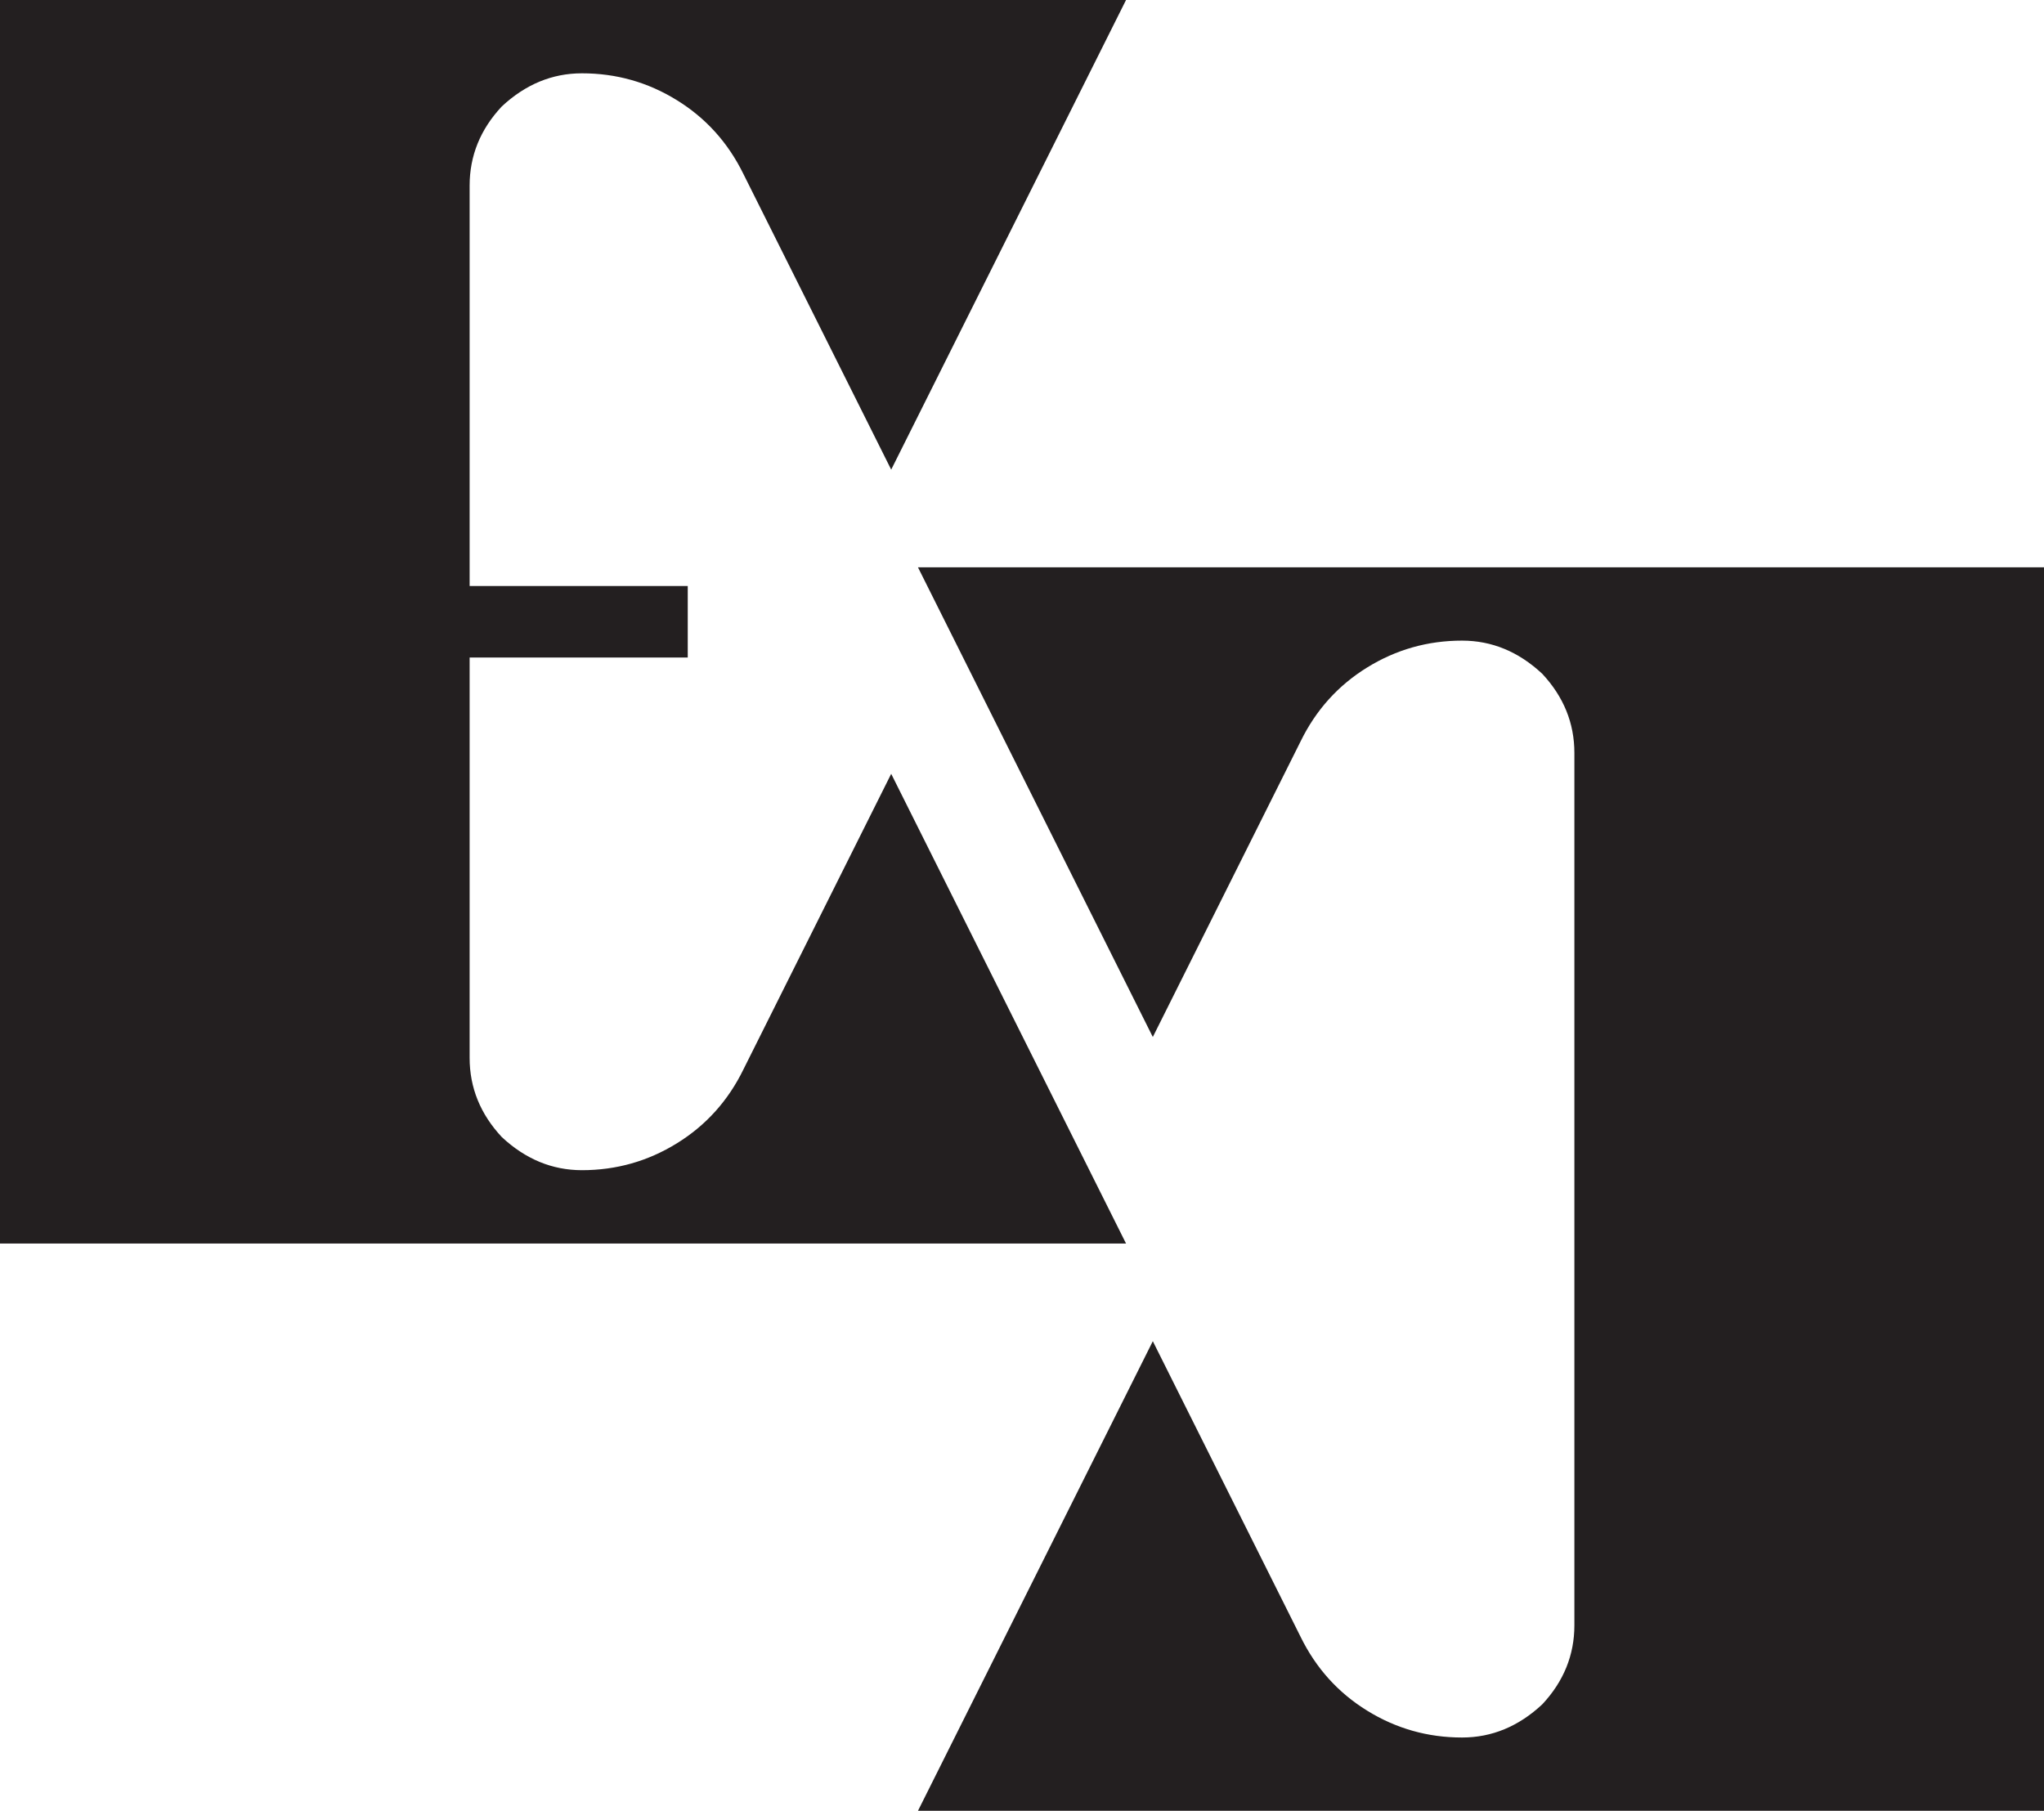
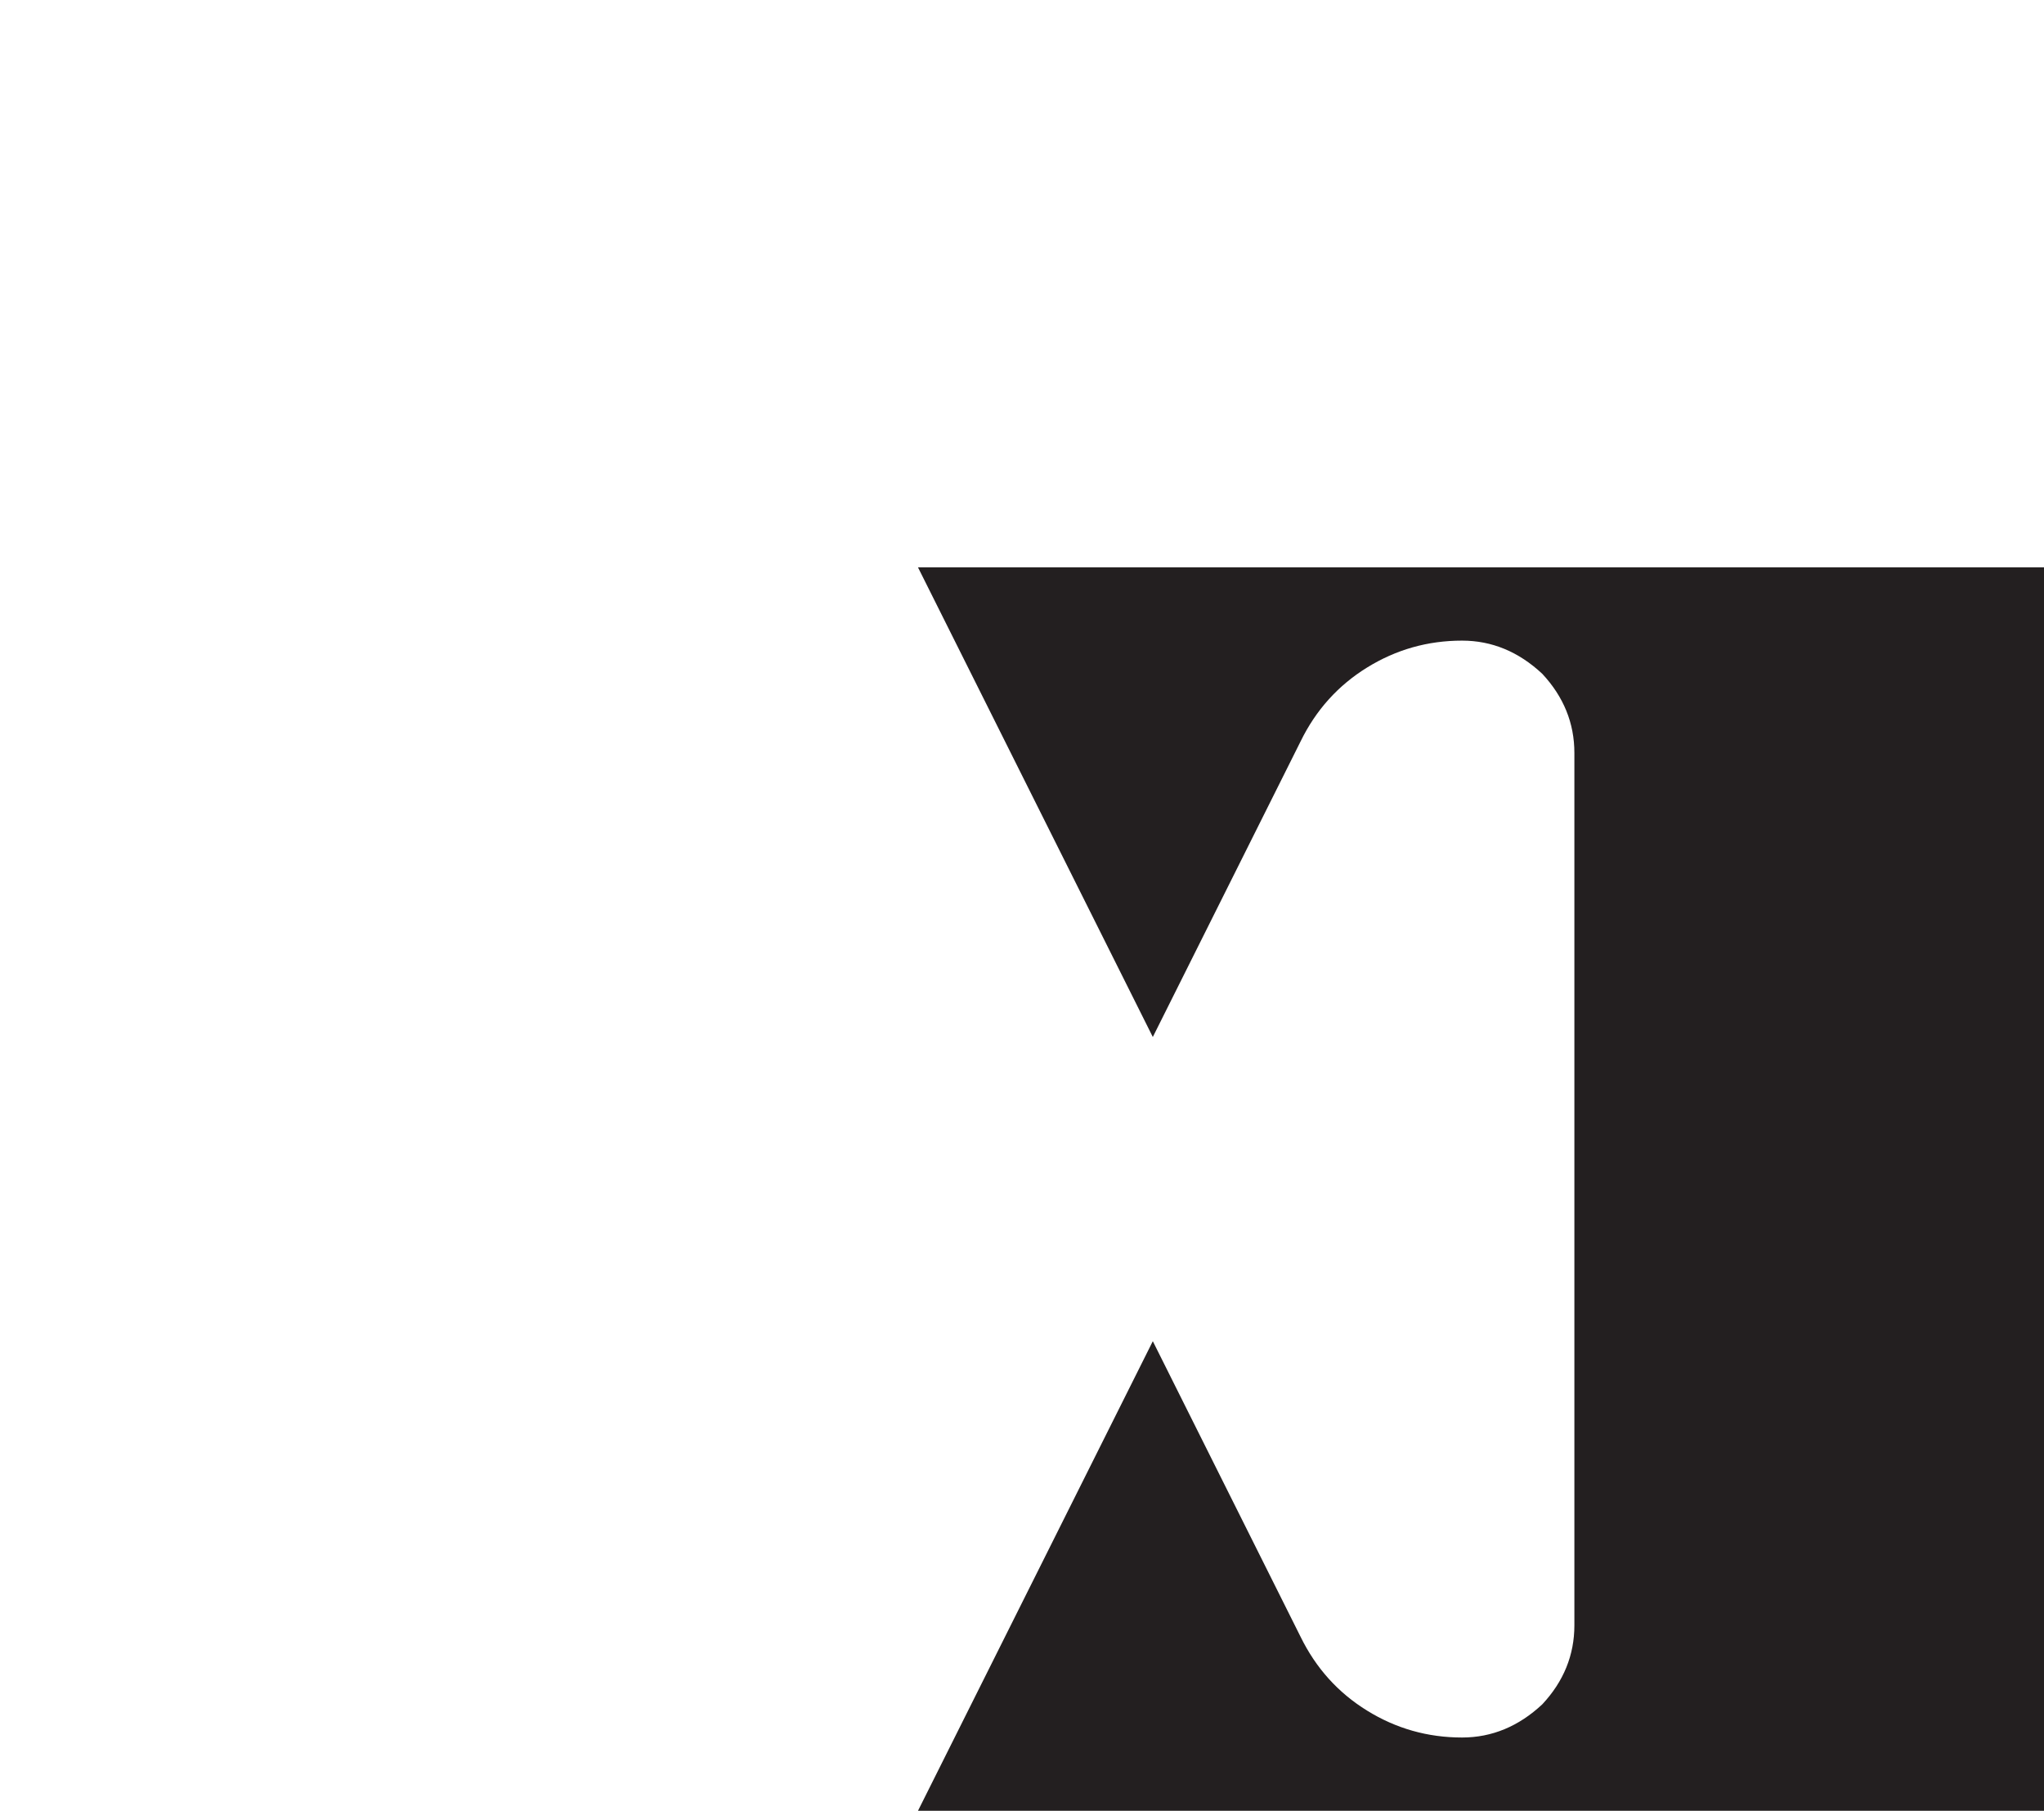
<svg xmlns="http://www.w3.org/2000/svg" version="1.1" id="Layer_1" x="0px" y="0px" viewBox="0 0 1533.12 1358.2" style="enable-background:new 0 0 1533.12 1358.2;" xml:space="preserve">
  <style type="text/css">
	.st0{fill:#231F20;}
</style>
  <g>
    <g>
      <path class="st0" d="M688.53,425.51l176.15,352.29L975.5,556.12c11.48-23.52,28.09-41.96,49.87-55.43    c21.78-13.47,45.49-20.19,71.29-20.19c22.32,0,42.41,8.3,60.16,24.91c16.01,17.2,24.06,36.99,24.06,59.31v654.33    c0,22.32-8.05,42.11-24.06,59.26c-17.75,16.6-37.84,24.91-60.16,24.91c-25.8,0-49.52-6.71-71.29-20.19    c-21.78-13.47-38.38-31.92-49.87-55.38l-110.82-221.69L688.53,1358.2h844.59V425.51H688.53z" />
-       <path class="st0" d="M668.45,580.4L557.63,802.08c-11.48,23.52-28.09,41.96-49.87,55.43c-21.78,13.47-45.49,20.19-71.29,20.19    c-22.32,0-42.41-8.3-60.16-24.91c-16.01-17.2-24.06-36.99-24.06-59.31V493.17h163.6v-53.64h-163.6V139.16    c0-22.32,8.05-42.11,24.06-59.26c17.75-16.6,37.84-24.91,60.16-24.91c25.8,0,49.52,6.71,71.29,20.19    c21.78,13.47,38.38,31.92,49.87,55.38l110.82,221.69L844.59,0H0v932.69h844.59L668.45,580.4z" />
    </g>
  </g>
</svg>